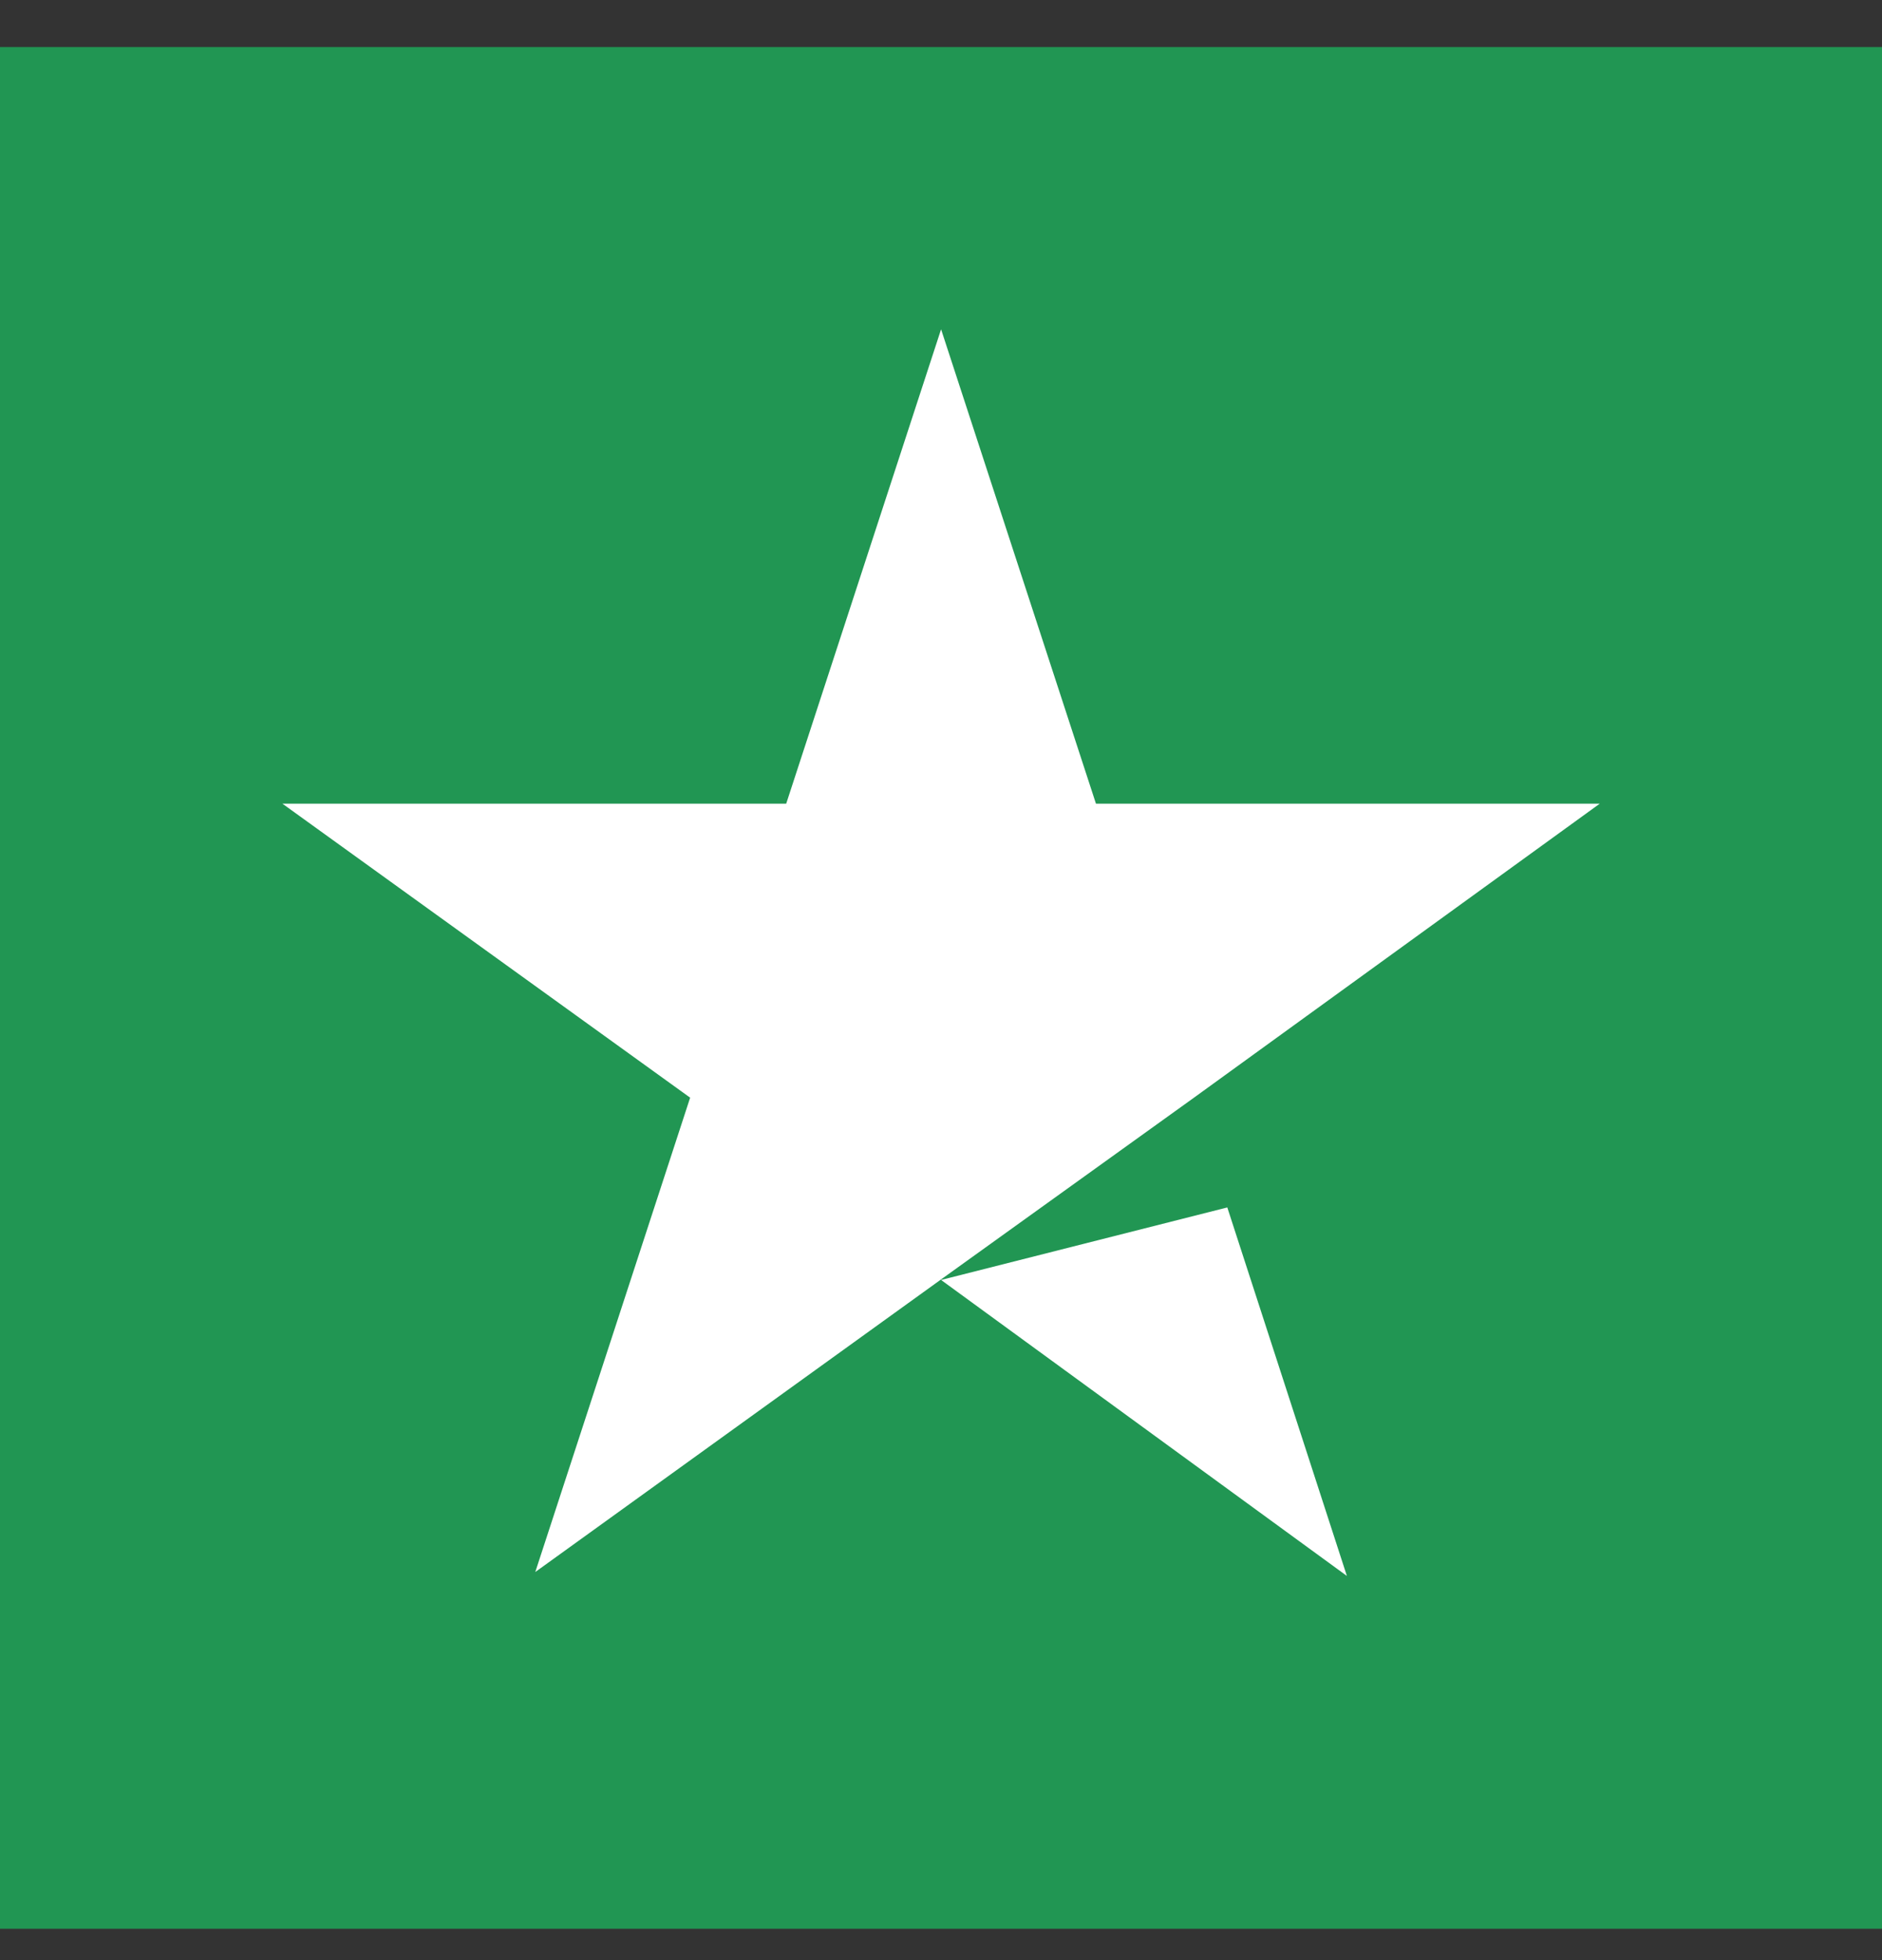
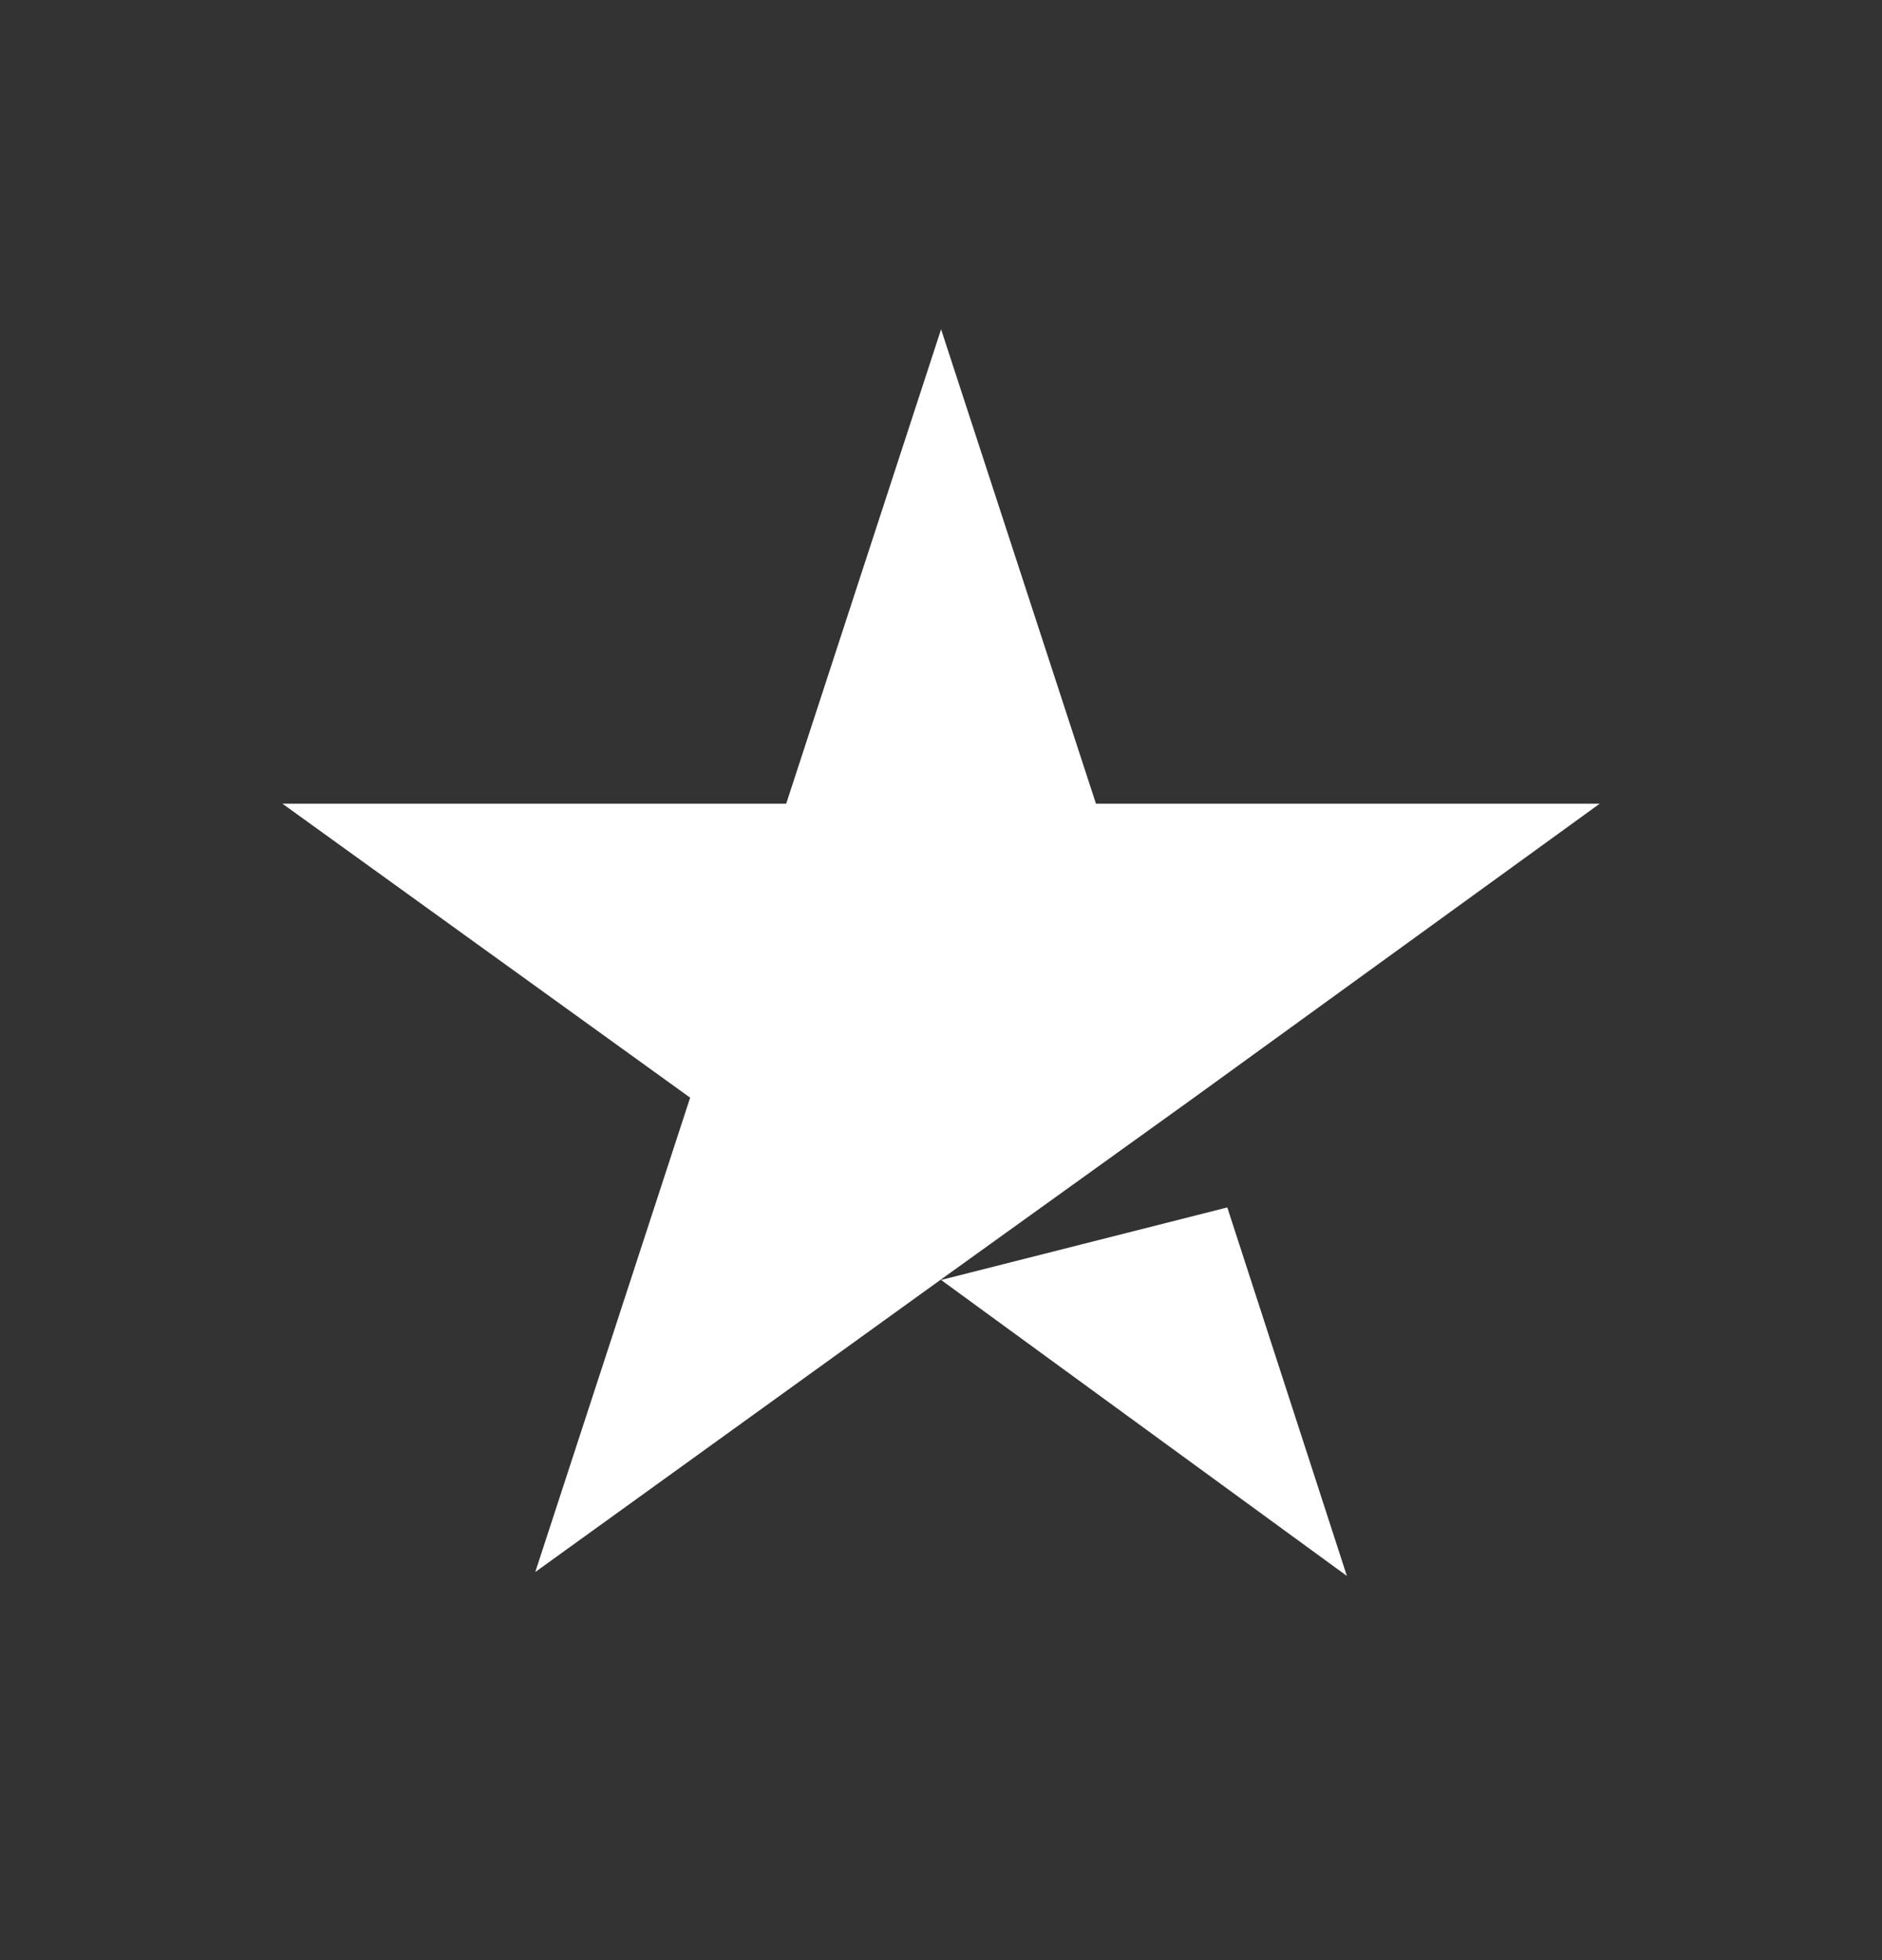
<svg xmlns="http://www.w3.org/2000/svg" width="24" height="25" viewBox="0 0 24 25" fill="none">
  <rect x="0" y="0" width="24" height="25" fill="#333333" stroke="none" />
-   <path d="M24 0.6H0V24.6H24V0.6Z" fill="#219653" />
  <path d="M12.001 16.325L15.651 15.4L17.176 20.1L12.001 16.325ZM20.401 10.25H13.976L12.001 4.2L10.026 10.25H3.601L8.801 14L6.826 20.05L12.026 16.3L15.226 14L20.401 10.25Z" fill="white" />
</svg>